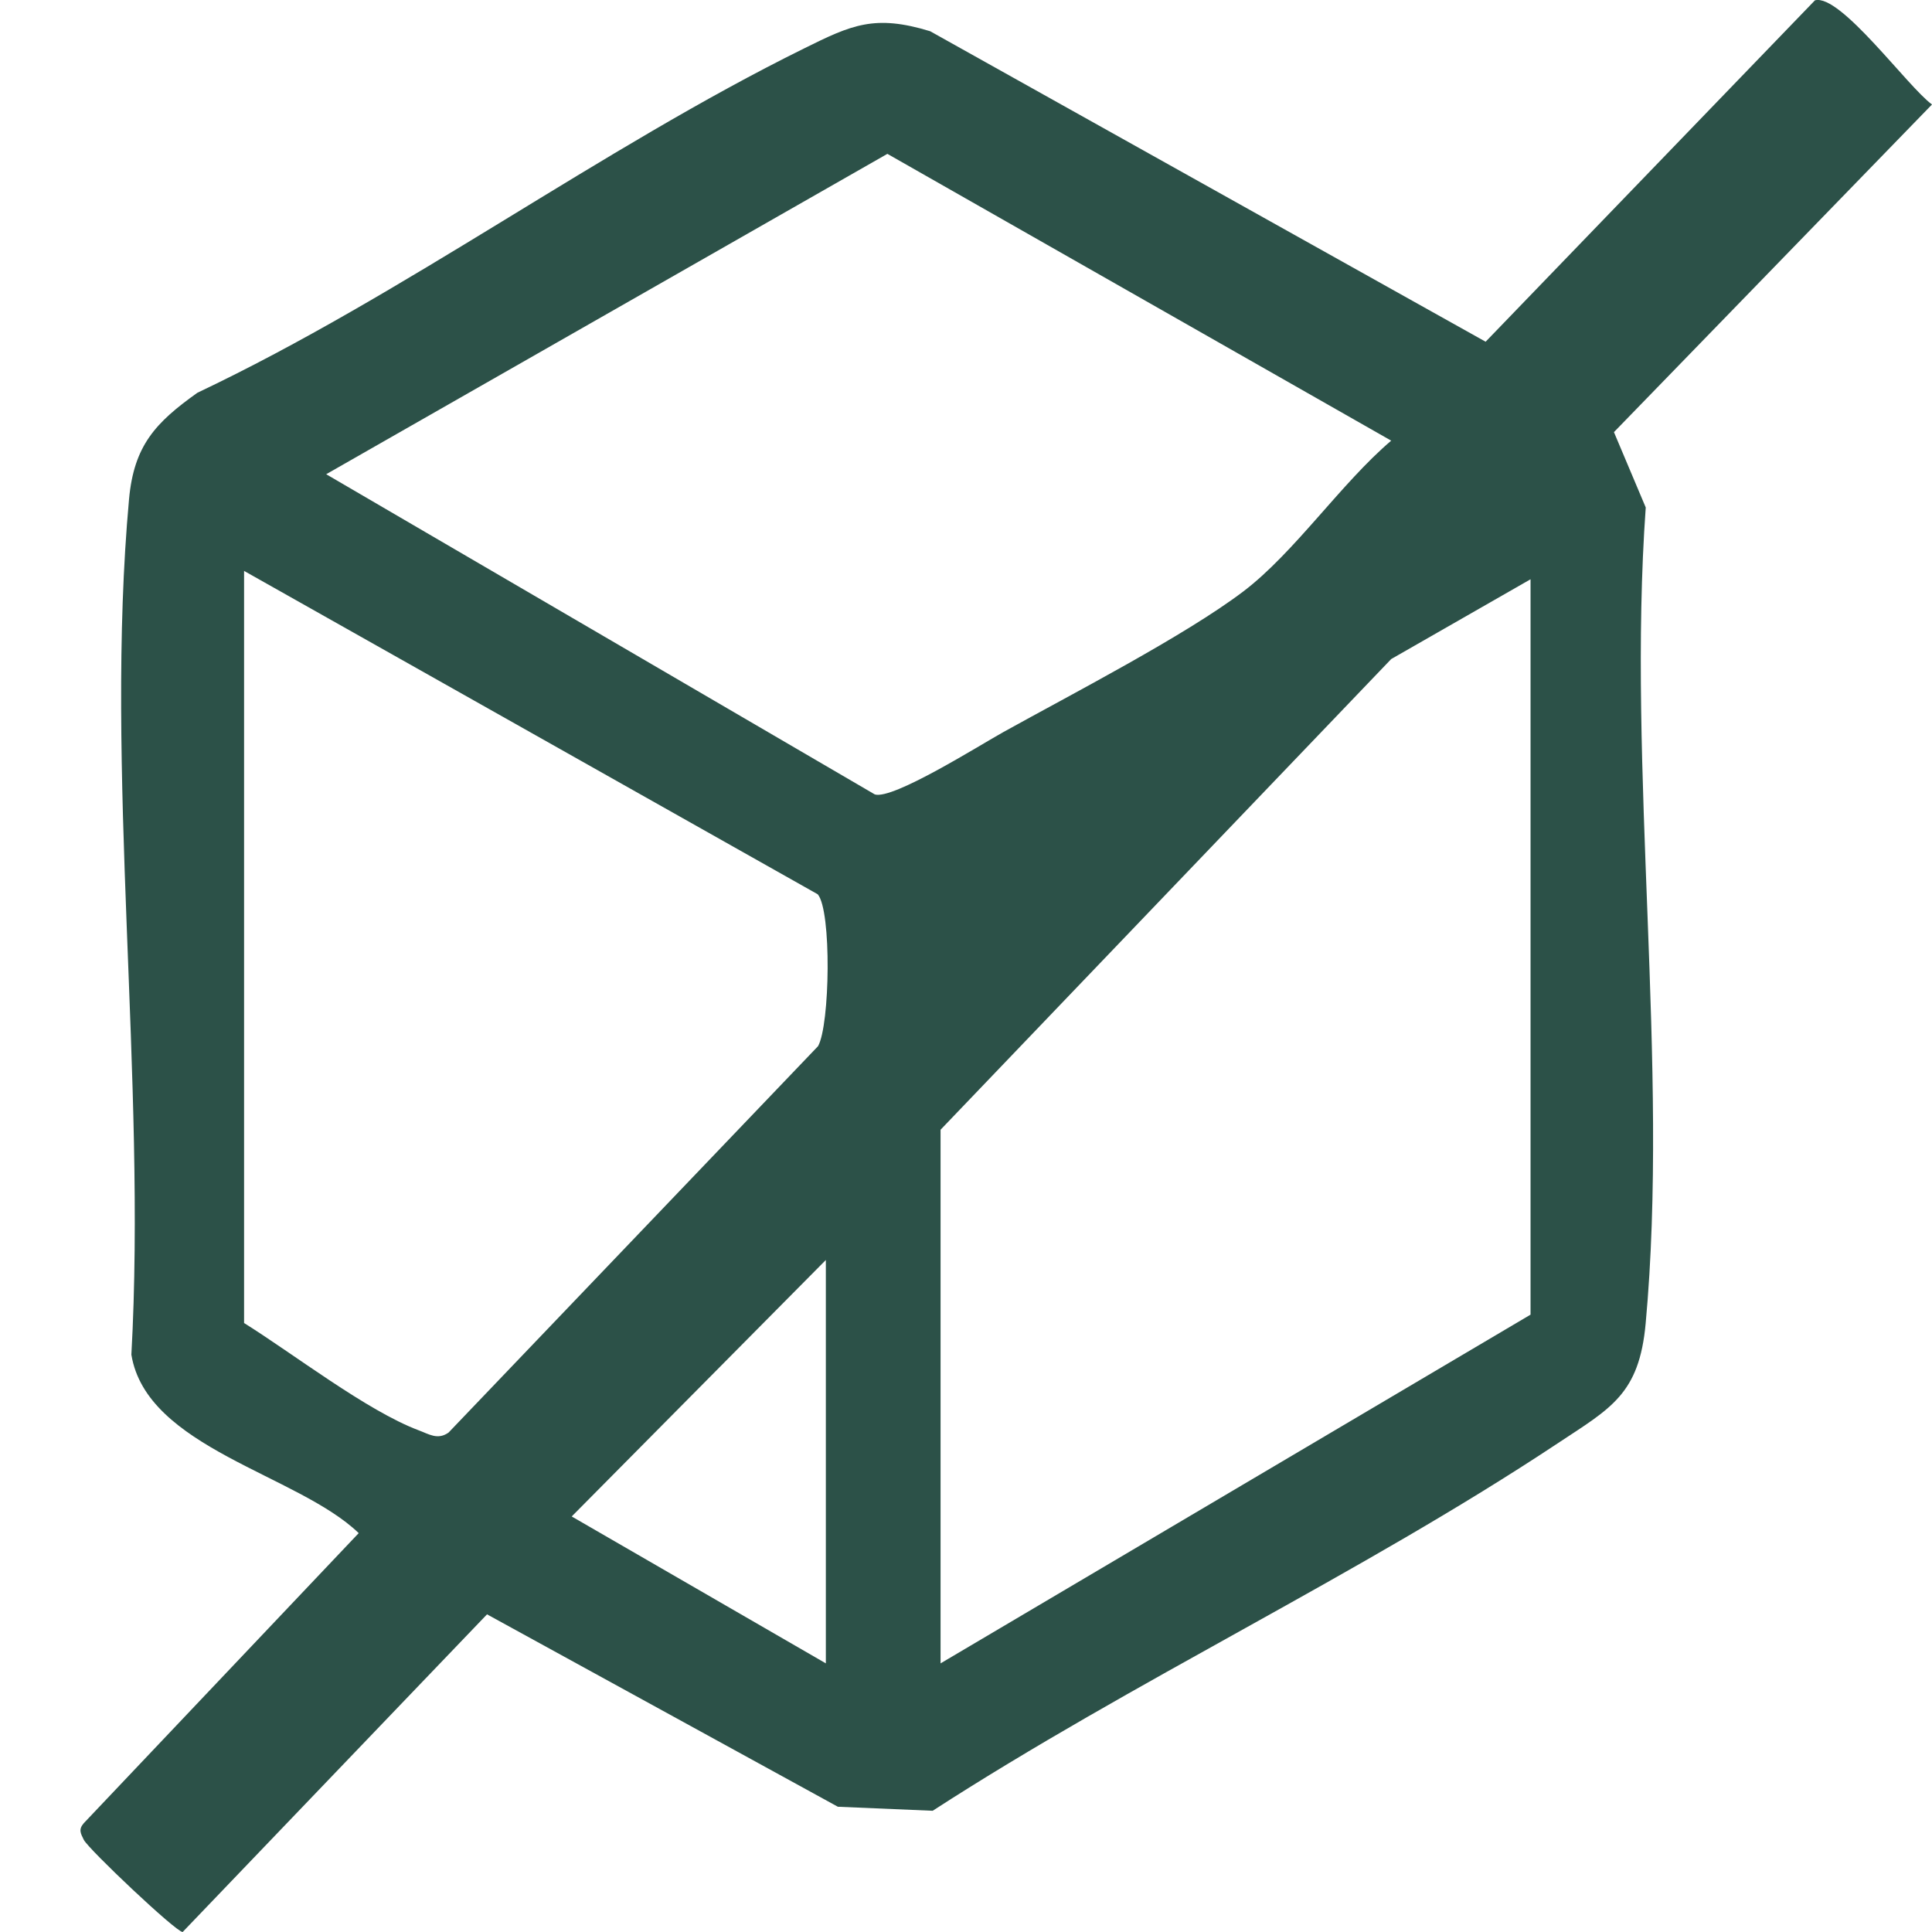
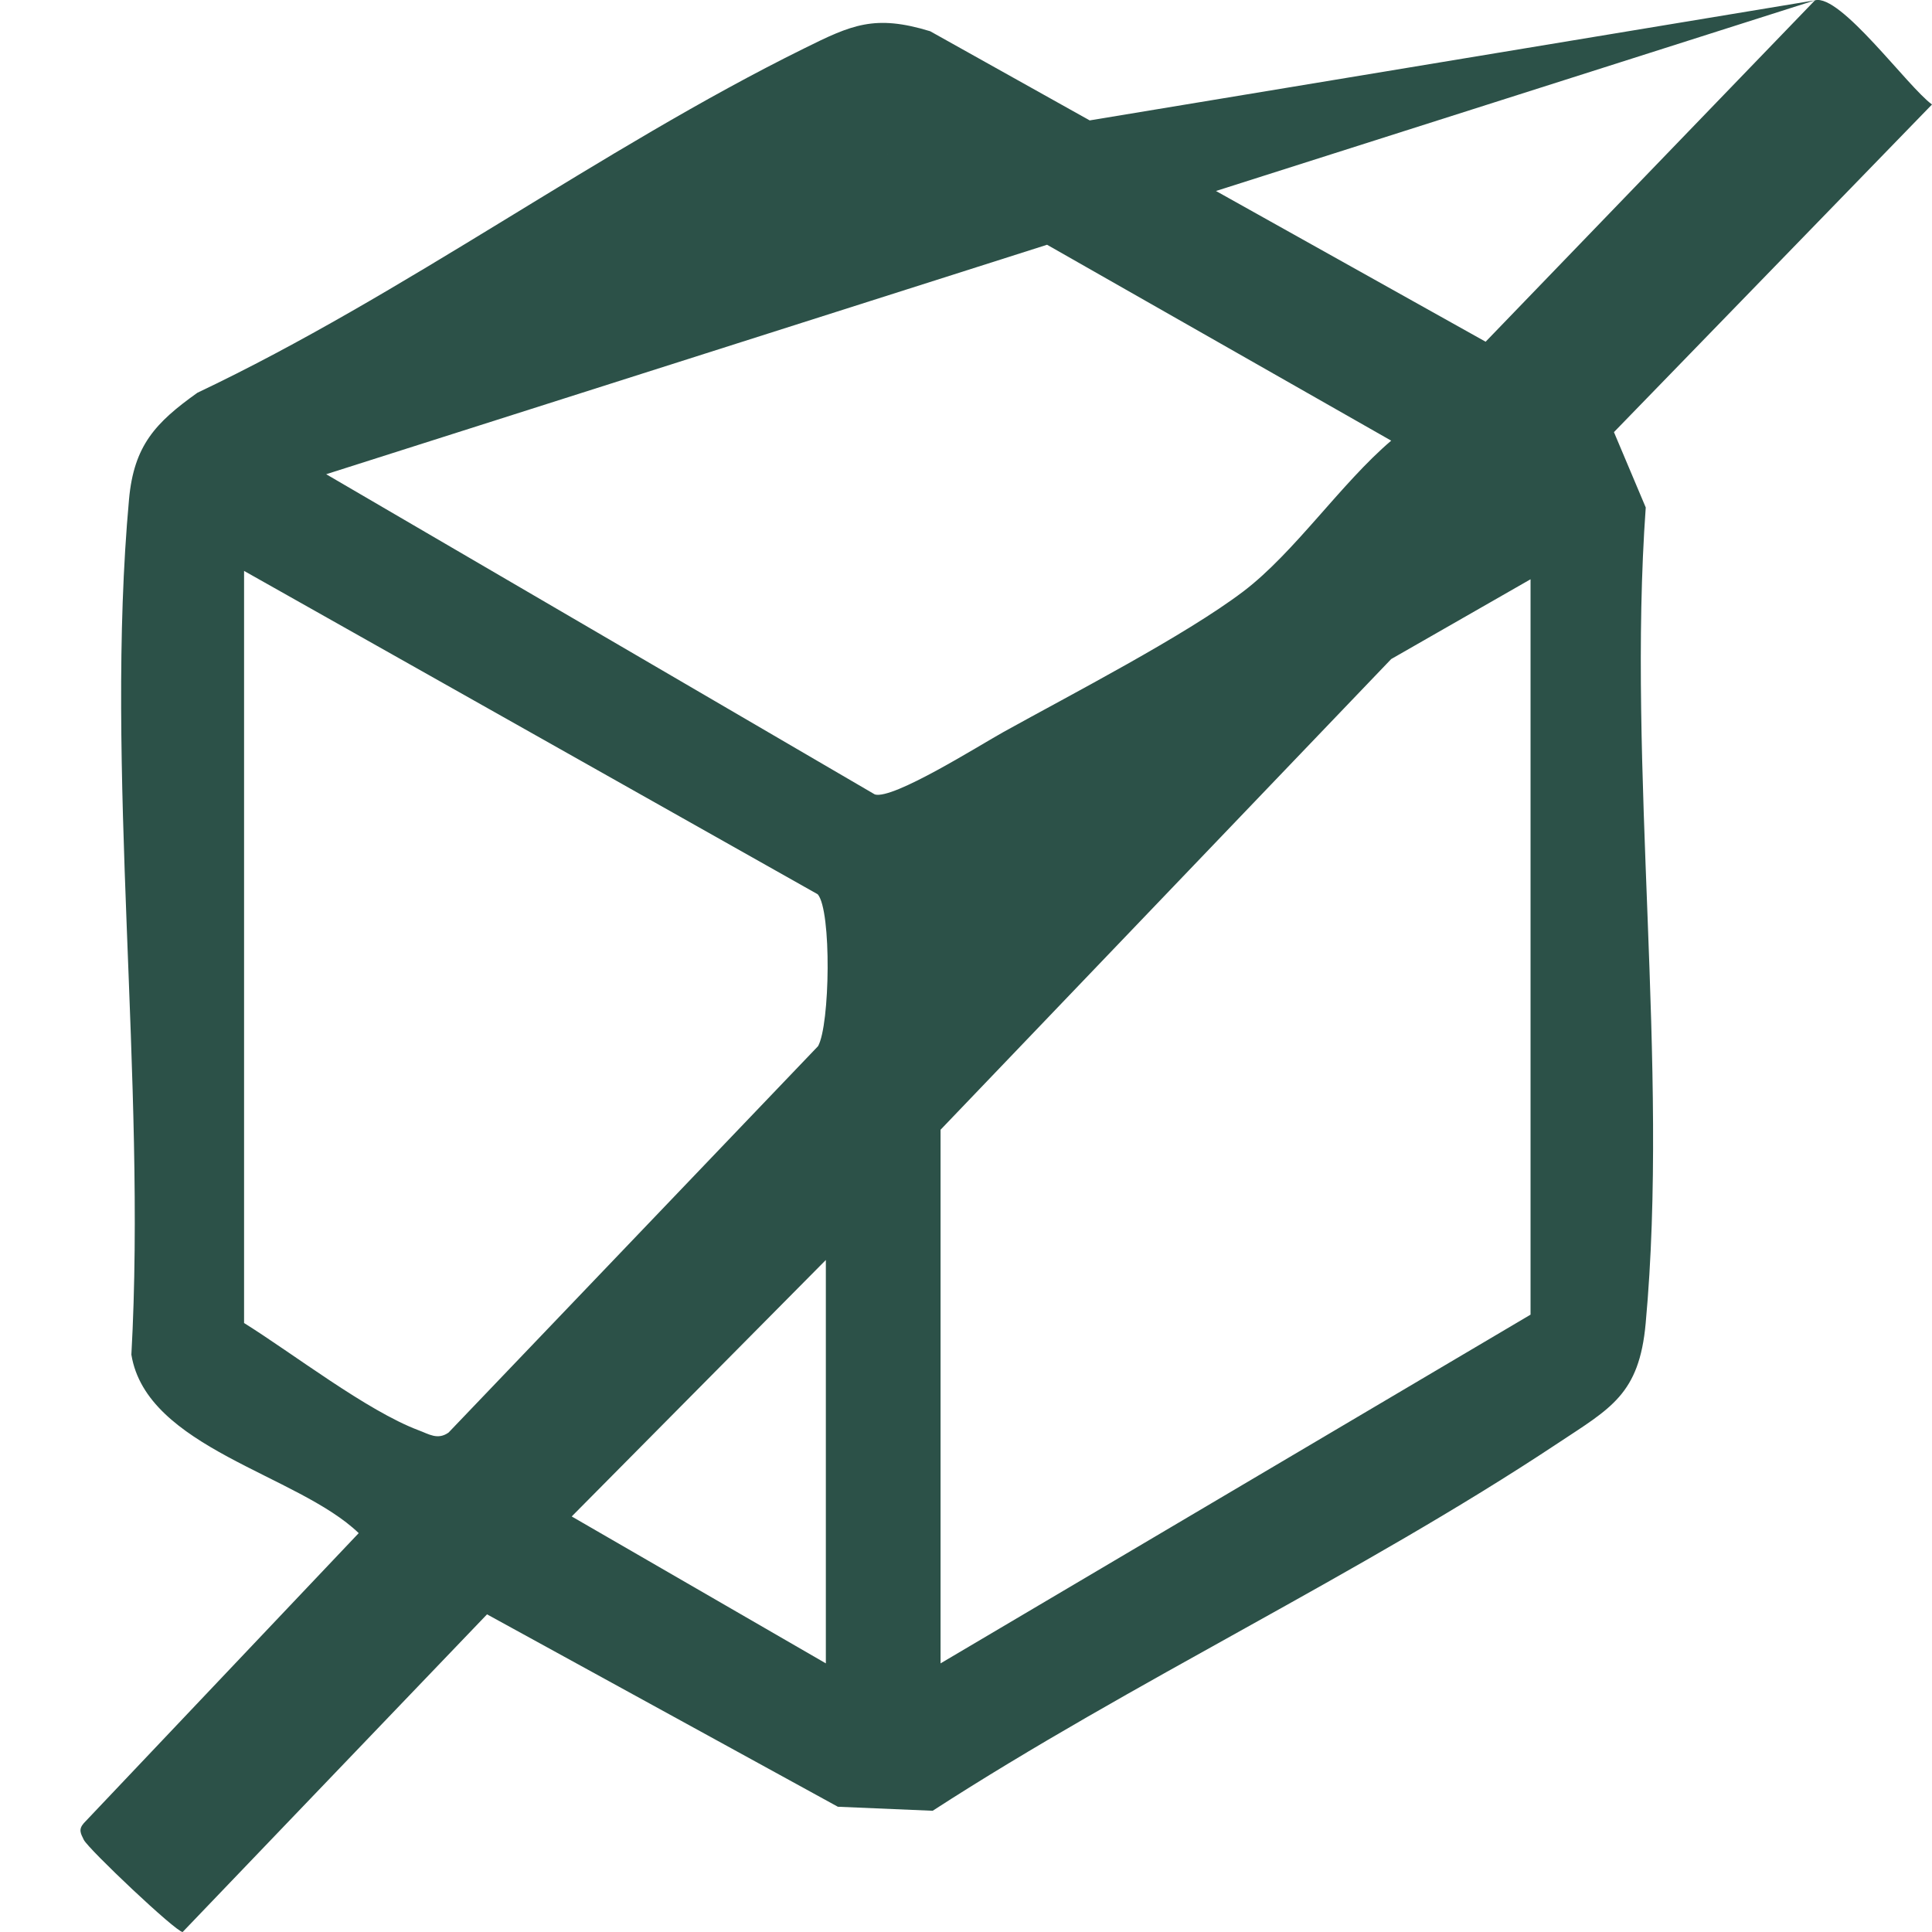
<svg xmlns="http://www.w3.org/2000/svg" fill="none" viewBox="0 0 24 24" height="24" width="24">
-   <path fill="#2C5148" d="M22.546 0.004C22.862 -0.081 23.7 1.081 24 1.298L20.049 5.368L20.444 6.304C20.211 9.562 20.738 13.232 20.443 16.44C20.363 17.322 20.009 17.493 19.351 17.929C16.895 19.559 14.075 20.883 11.586 22.494L10.408 22.444L6.05 20.054L2.269 24C2.186 24 1.101 22.973 1.041 22.855C1.001 22.774 0.973 22.726 1.041 22.648L4.456 19.045C3.699 18.315 1.821 17.988 1.632 16.828C1.821 13.421 1.297 9.554 1.603 6.2C1.664 5.535 1.931 5.25 2.452 4.879C5.024 3.66 7.459 1.85 9.988 0.602C10.579 0.309 10.865 0.177 11.555 0.388L18.455 4.245L22.546 0.004ZM11.022 1.912L4.052 5.891L10.868 9.869C11.096 9.935 12.162 9.262 12.466 9.093C13.309 8.625 14.72 7.897 15.445 7.347C16.081 6.864 16.658 6.005 17.282 5.474L11.023 1.911L11.022 1.912ZM3.032 7.092V16.435C3.641 16.815 4.557 17.525 5.199 17.767C5.327 17.814 5.436 17.892 5.572 17.796L10.162 12.996C10.311 12.732 10.332 11.31 10.158 11.109L3.032 7.092ZM19.013 7.196L17.282 8.187L11.684 14.034V20.663L19.013 16.331V7.196ZM10.259 20.663V15.652L7.102 18.838L10.259 20.663Z" />
+   <path fill="#2C5148" d="M22.546 0.004C22.862 -0.081 23.7 1.081 24 1.298L20.049 5.368L20.444 6.304C20.211 9.562 20.738 13.232 20.443 16.44C20.363 17.322 20.009 17.493 19.351 17.929C16.895 19.559 14.075 20.883 11.586 22.494L10.408 22.444L6.05 20.054L2.269 24C2.186 24 1.101 22.973 1.041 22.855C1.001 22.774 0.973 22.726 1.041 22.648L4.456 19.045C3.699 18.315 1.821 17.988 1.632 16.828C1.821 13.421 1.297 9.554 1.603 6.2C1.664 5.535 1.931 5.25 2.452 4.879C5.024 3.66 7.459 1.85 9.988 0.602C10.579 0.309 10.865 0.177 11.555 0.388L18.455 4.245L22.546 0.004ZL4.052 5.891L10.868 9.869C11.096 9.935 12.162 9.262 12.466 9.093C13.309 8.625 14.72 7.897 15.445 7.347C16.081 6.864 16.658 6.005 17.282 5.474L11.023 1.911L11.022 1.912ZM3.032 7.092V16.435C3.641 16.815 4.557 17.525 5.199 17.767C5.327 17.814 5.436 17.892 5.572 17.796L10.162 12.996C10.311 12.732 10.332 11.31 10.158 11.109L3.032 7.092ZM19.013 7.196L17.282 8.187L11.684 14.034V20.663L19.013 16.331V7.196ZM10.259 20.663V15.652L7.102 18.838L10.259 20.663Z" />
</svg>